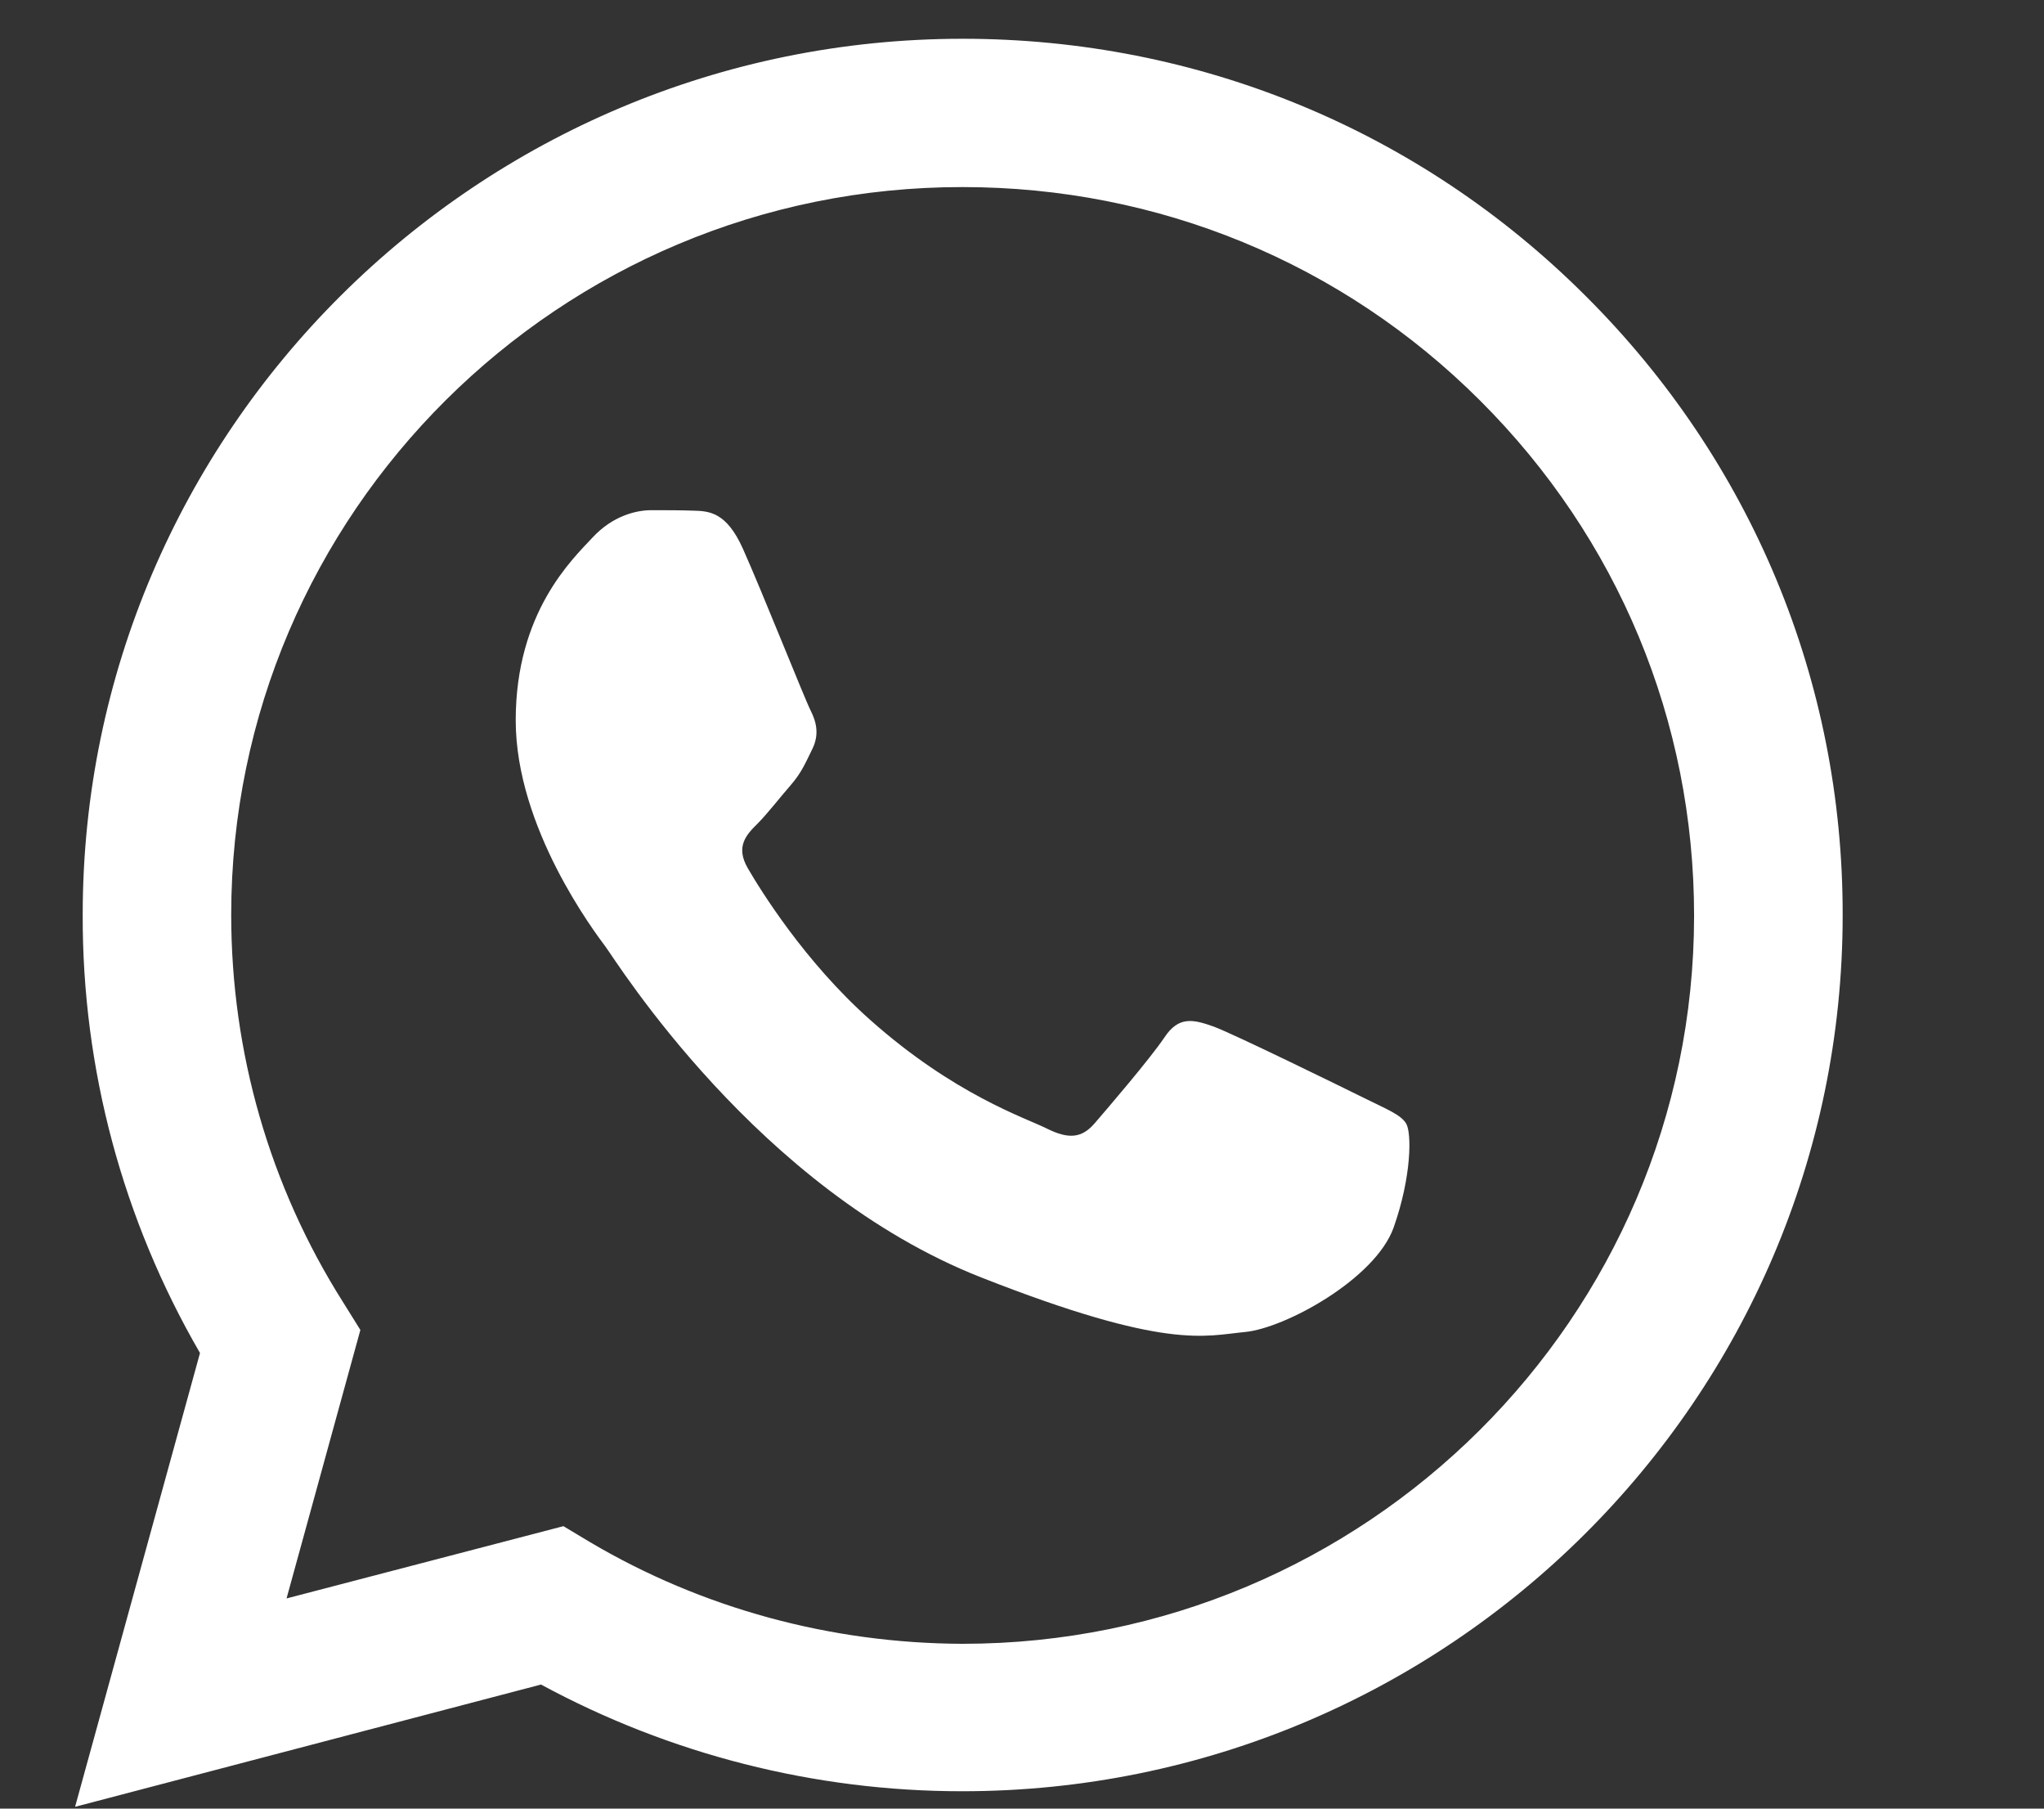
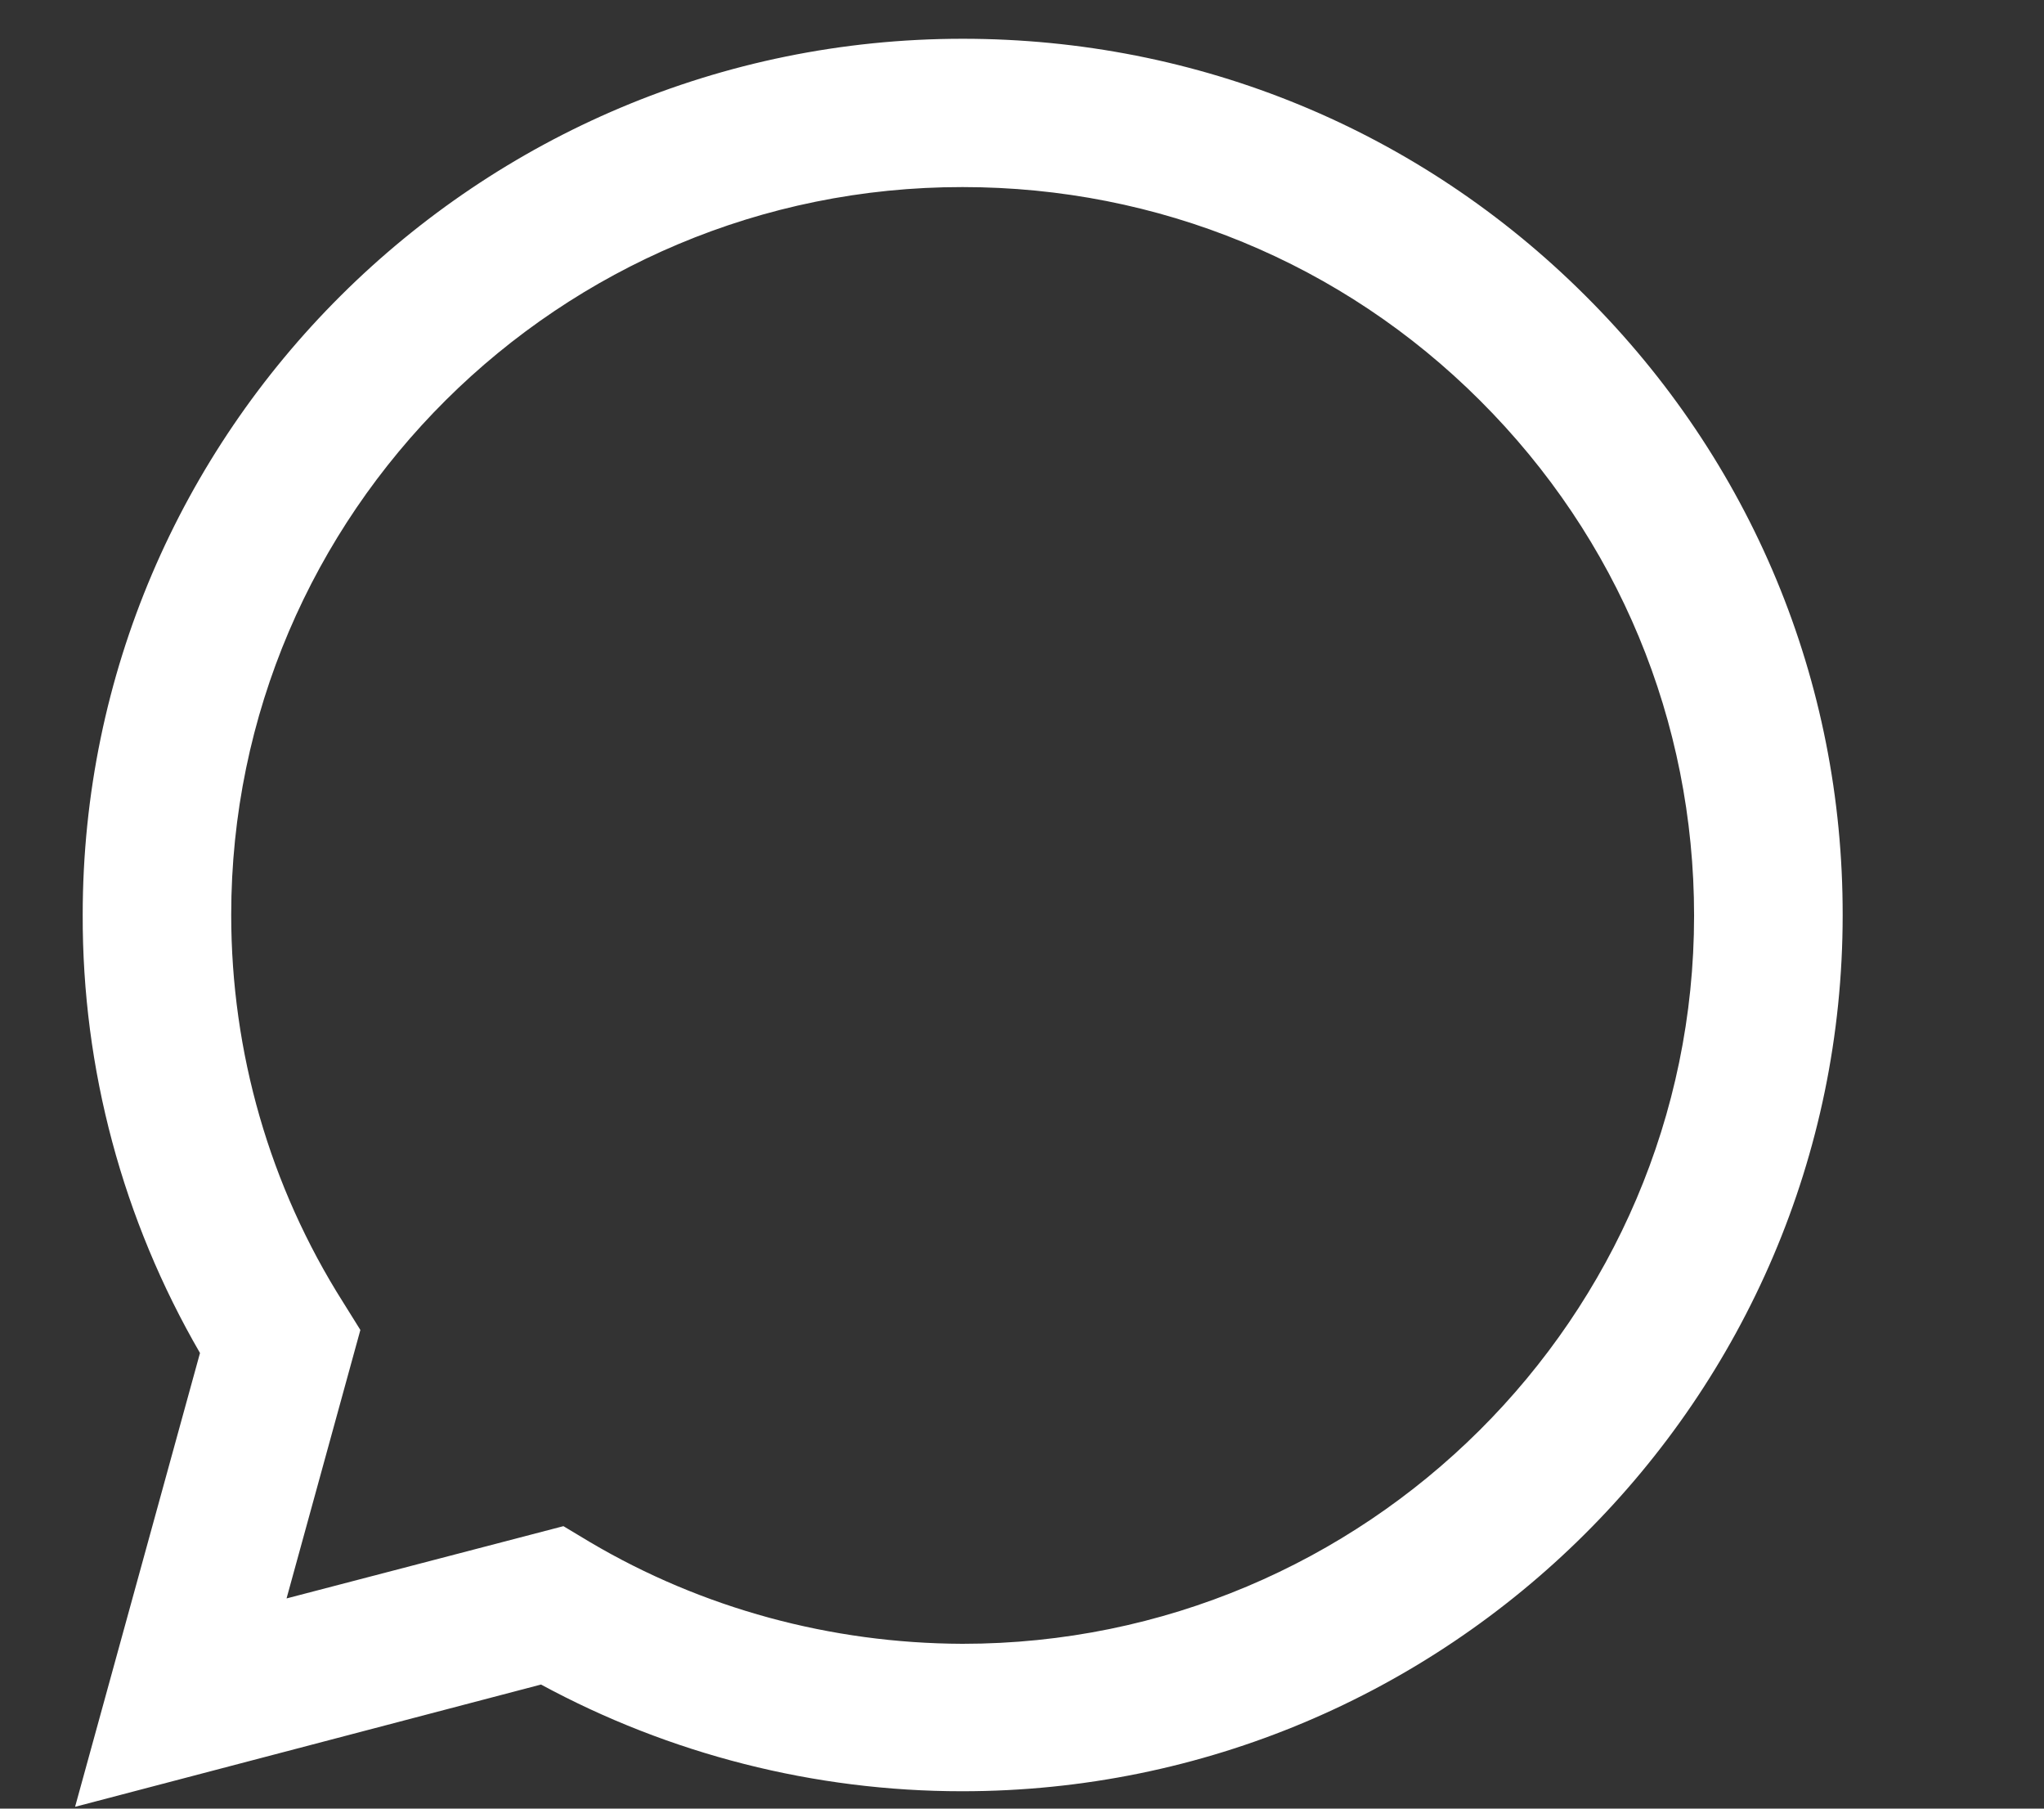
<svg xmlns="http://www.w3.org/2000/svg" width="26" height="23" viewBox="0 0 26 23" fill="none">
  <rect x="0" y="0" width="26" height="23" fill="#333333" stroke="none" />
  <g clip-path="url(#clip0_1493_2690)">
-     <path d="M0.955 22.977L2.544 17.206C1.562 15.513 1.046 13.594 1.052 11.633C1.052 5.489 6.077 0.493 12.245 0.493C15.241 0.493 18.054 1.653 20.164 3.758C22.279 5.863 23.444 8.663 23.439 11.639C23.439 17.783 18.414 22.779 12.24 22.779H12.235C10.361 22.779 8.519 22.309 6.882 21.422L0.955 22.977ZM7.167 19.408L7.505 19.611C8.933 20.455 10.57 20.898 12.24 20.904H12.245C17.372 20.904 21.549 16.752 21.549 11.644C21.549 9.17 20.583 6.846 18.827 5.094C17.072 3.341 14.731 2.379 12.245 2.379C7.118 2.374 2.941 6.526 2.941 11.633C2.941 13.381 3.43 15.085 4.364 16.56L4.584 16.913L3.645 20.327L7.167 19.408Z" fill="white" />
-     <path fill-rule="evenodd" clip-rule="evenodd" d="M9.448 6.974C9.239 6.51 9.018 6.499 8.82 6.494C8.659 6.488 8.471 6.488 8.283 6.488C8.095 6.488 7.794 6.558 7.537 6.836C7.279 7.113 6.56 7.787 6.56 9.16C6.56 10.528 7.564 11.853 7.703 12.04C7.843 12.227 9.641 15.128 12.481 16.245C14.843 17.174 15.326 16.987 15.836 16.939C16.346 16.891 17.49 16.266 17.726 15.614C17.957 14.962 17.957 14.407 17.887 14.289C17.817 14.172 17.63 14.102 17.351 13.963C17.071 13.824 15.697 13.151 15.439 13.055C15.181 12.964 14.994 12.916 14.811 13.194C14.623 13.472 14.086 14.097 13.925 14.284C13.764 14.471 13.598 14.492 13.319 14.353C13.04 14.214 12.138 13.921 11.069 12.97C10.237 12.232 9.673 11.318 9.512 11.041C9.351 10.763 9.496 10.613 9.636 10.474C9.759 10.351 9.915 10.148 10.055 9.988C10.194 9.828 10.242 9.71 10.334 9.523C10.425 9.336 10.382 9.176 10.312 9.037C10.242 8.903 9.695 7.525 9.448 6.974Z" fill="white" />
+     <path d="M0.955 22.977L2.544 17.206C1.562 15.513 1.046 13.594 1.052 11.633C1.052 5.489 6.077 0.493 12.245 0.493C15.241 0.493 18.054 1.653 20.164 3.758C22.279 5.863 23.444 8.663 23.439 11.639C23.439 17.783 18.414 22.779 12.24 22.779H12.235C10.361 22.779 8.519 22.309 6.882 21.422ZM7.167 19.408L7.505 19.611C8.933 20.455 10.57 20.898 12.24 20.904H12.245C17.372 20.904 21.549 16.752 21.549 11.644C21.549 9.17 20.583 6.846 18.827 5.094C17.072 3.341 14.731 2.379 12.245 2.379C7.118 2.374 2.941 6.526 2.941 11.633C2.941 13.381 3.43 15.085 4.364 16.56L4.584 16.913L3.645 20.327L7.167 19.408Z" fill="white" />
  </g>
  <defs>
    <clipPath id="clip0_1493_2690">
      <rect width="25.091" height="23" fill="white" />
    </clipPath>
  </defs>
</svg>